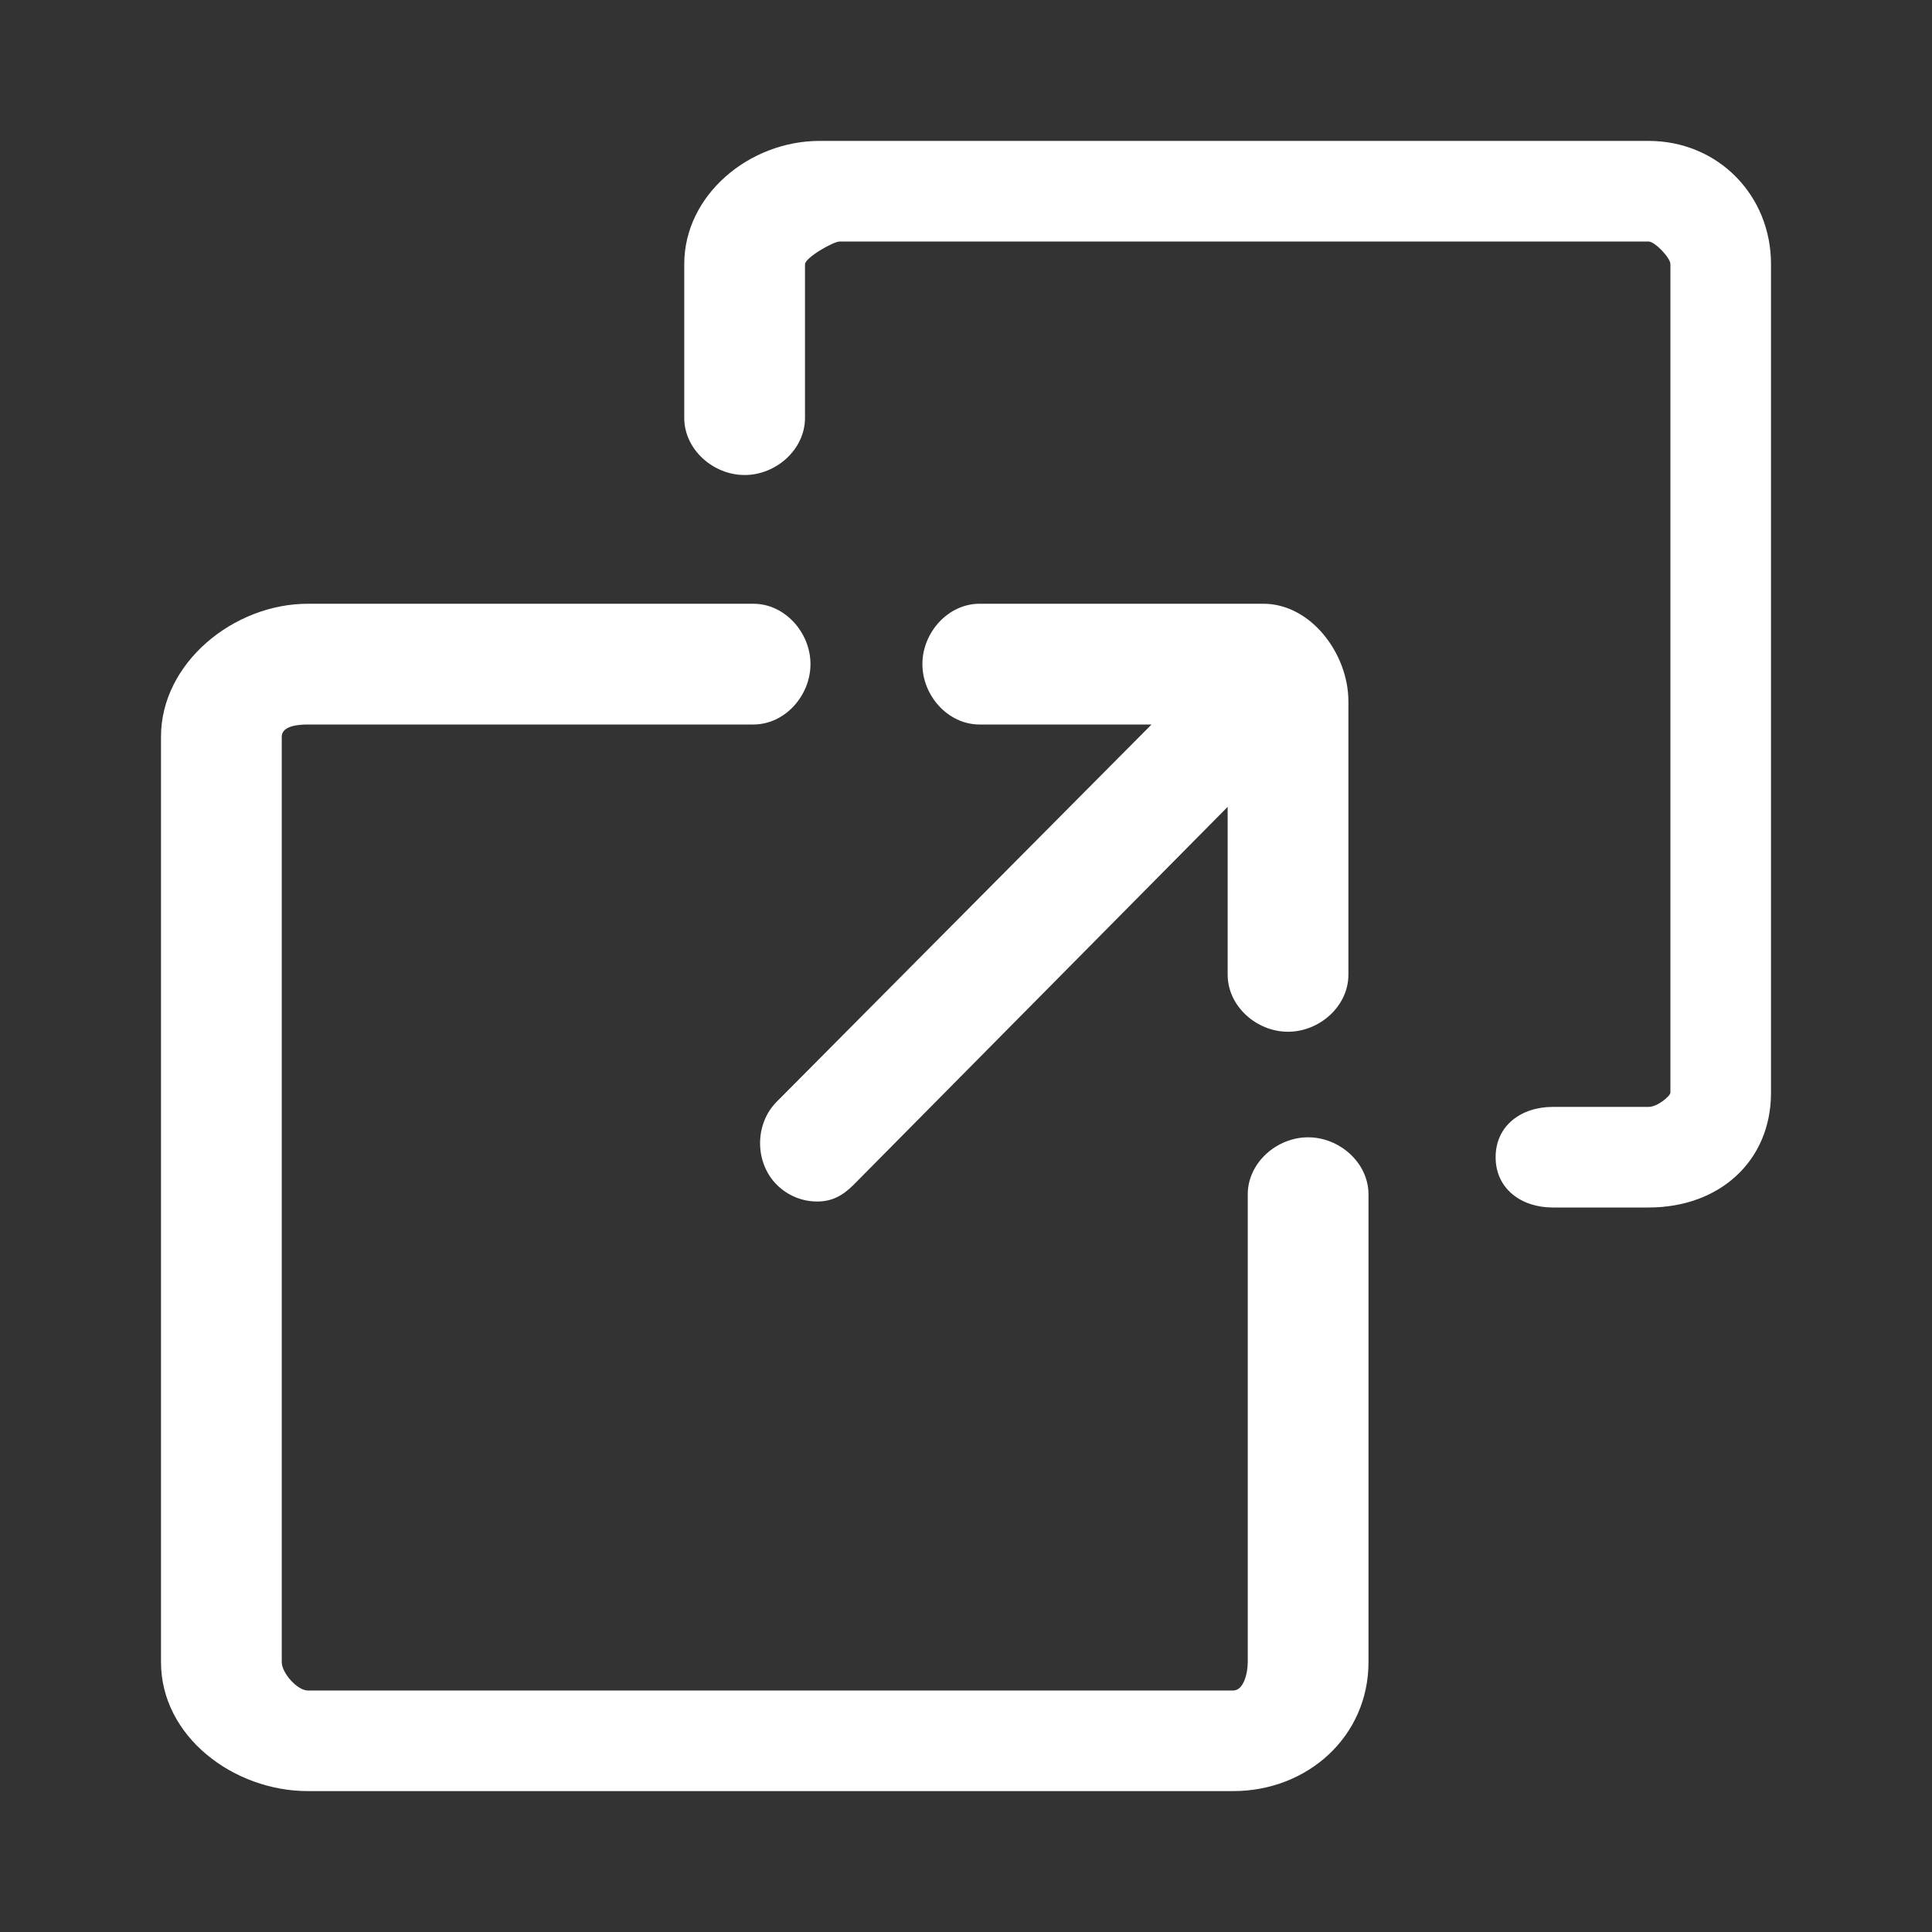
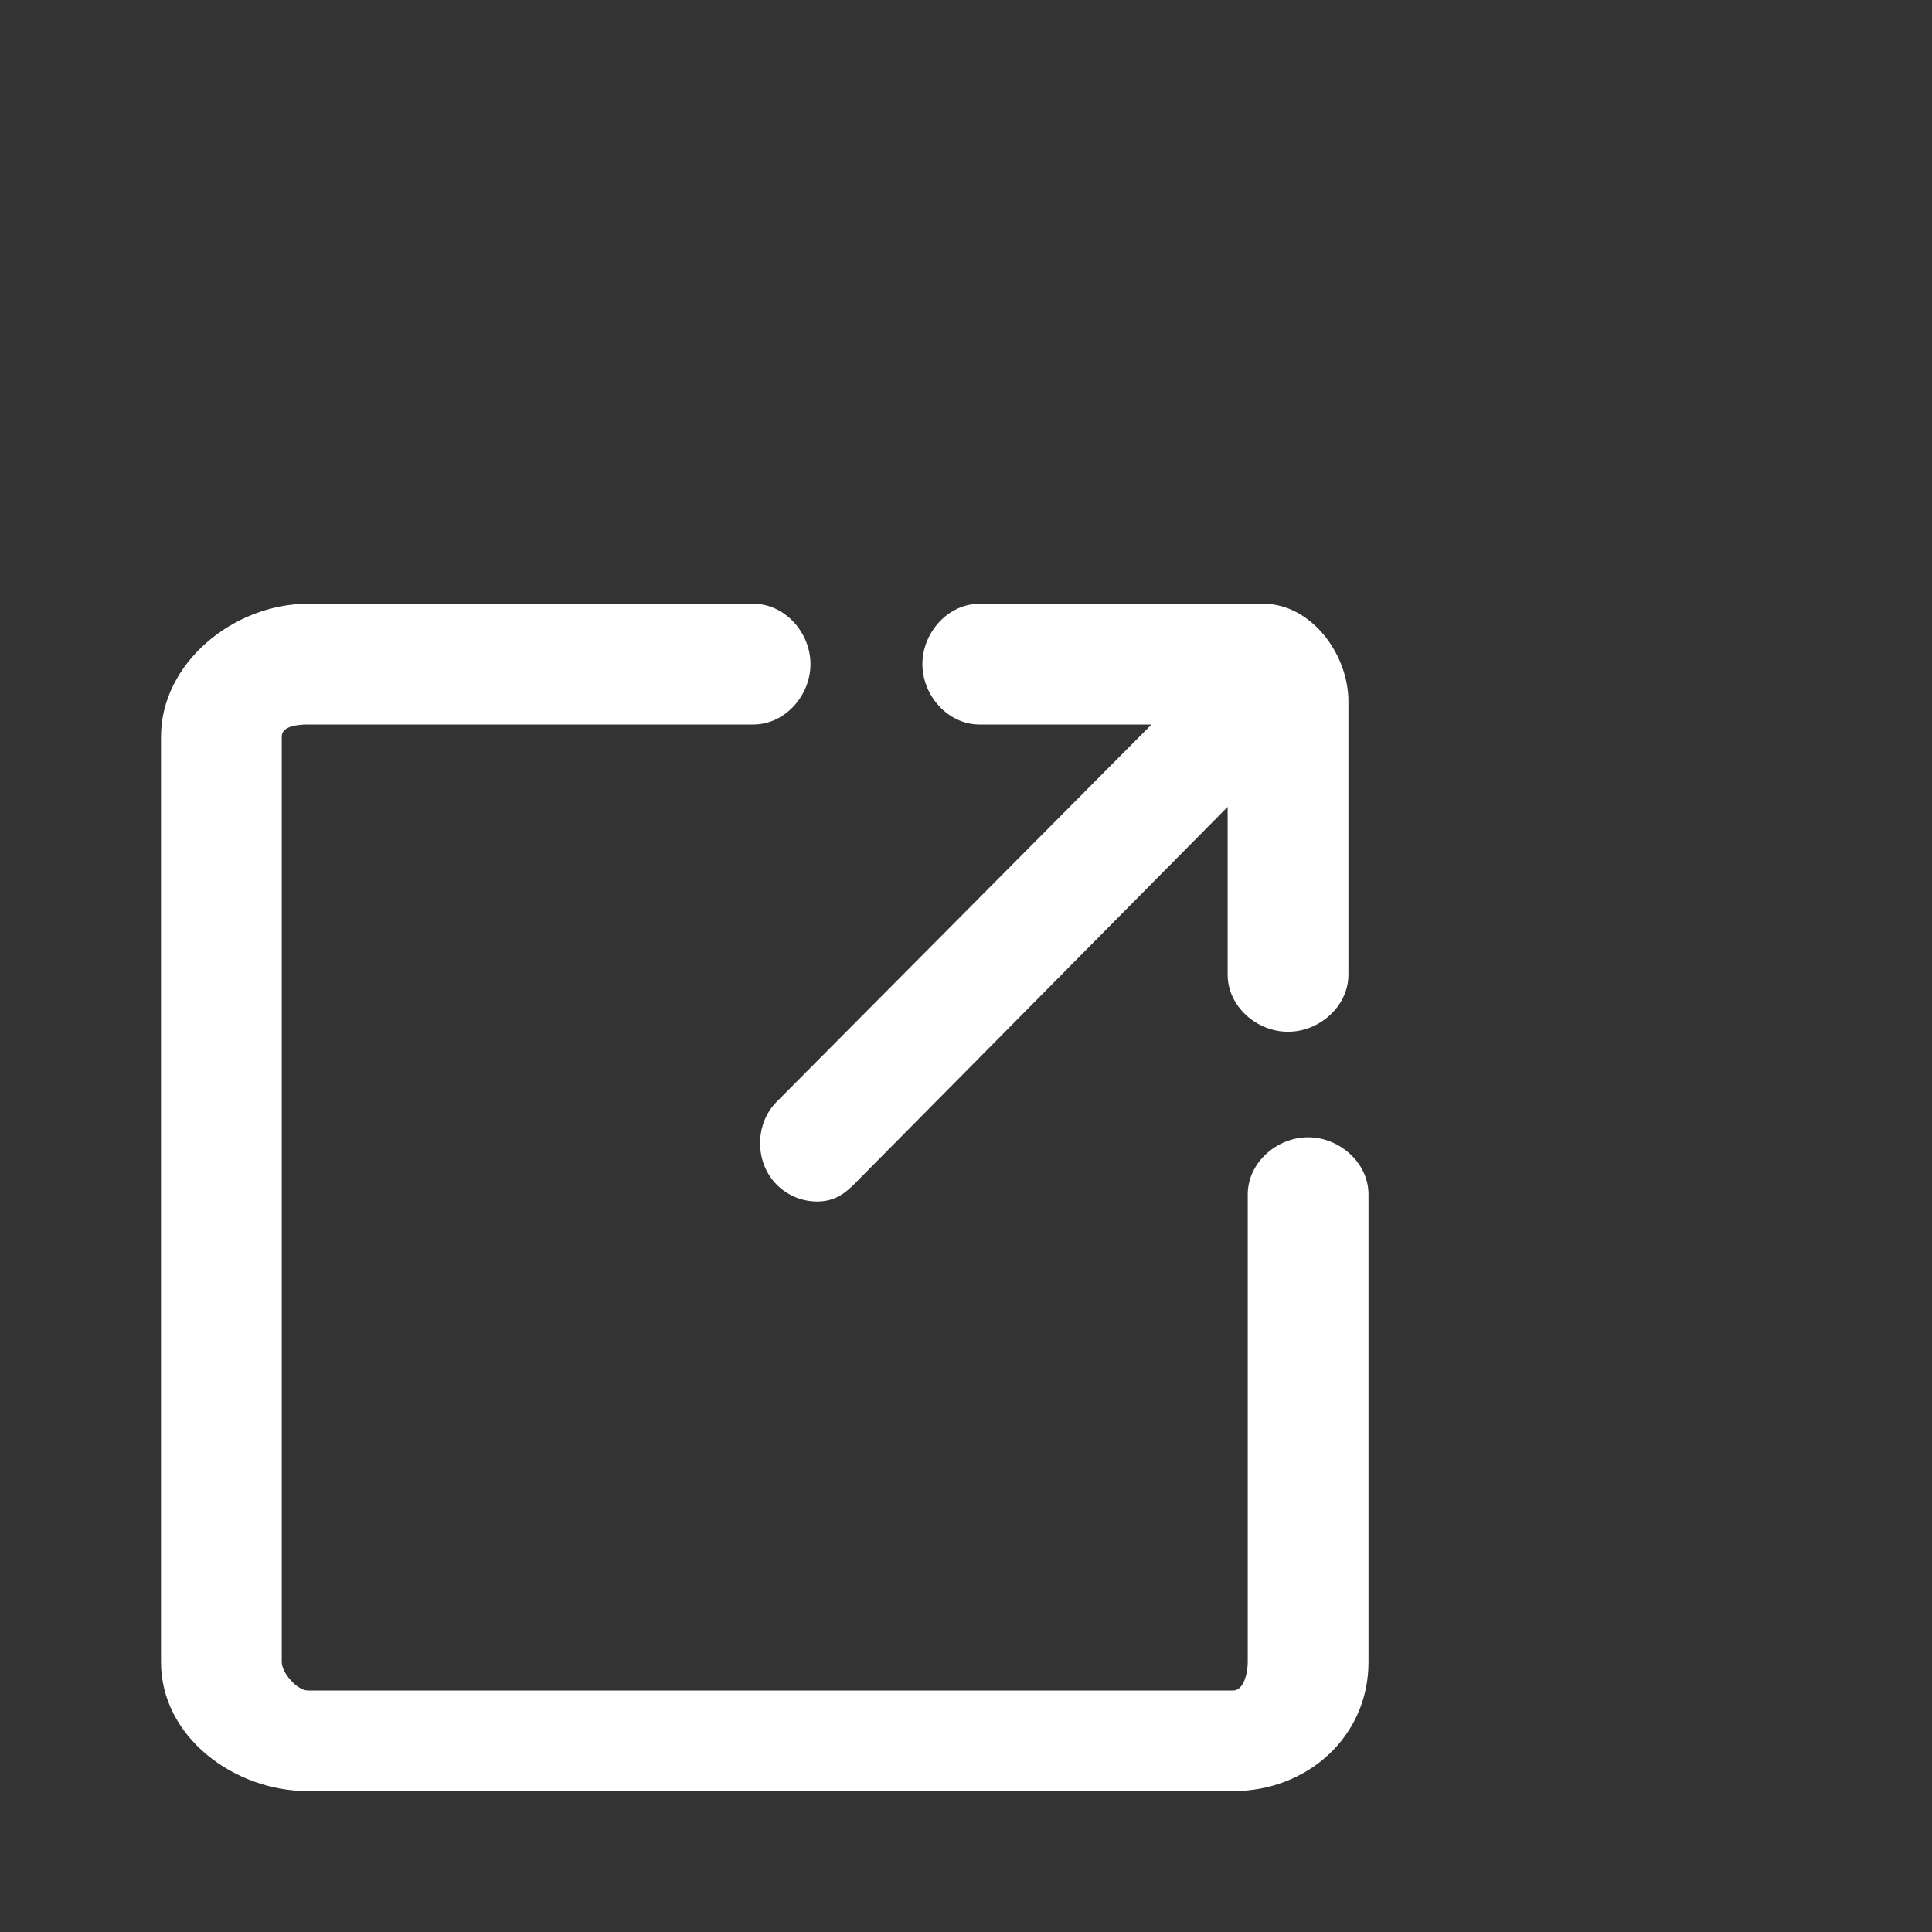
<svg xmlns="http://www.w3.org/2000/svg" width="30" height="30" viewBox="0 0 30 30" fill="none">
  <rect x="0" y="0" width="30" height="30" fill="#333333" stroke="none" />
  <path d="M12.062 18.397C12.236 18.57 12.462 18.657 12.689 18.657C12.916 18.657 13.082 18.57 13.255 18.397L19.063 12.529V15.135C19.063 15.624 19.511 16.021 20 16.021C20.49 16.021 20.938 15.624 20.938 15.135V10.891C20.938 10.152 20.356 9.375 19.618 9.375H15.21C14.72 9.375 14.323 9.823 14.323 10.312C14.323 10.802 14.72 11.25 15.21 11.25H17.881L12.062 17.106C11.716 17.452 11.716 18.051 12.062 18.397Z" fill="white" />
-   <path d="M27.5 16.97V4.1C27.5 3.03 26.675 2.188 25.598 2.188H12.727C11.633 2.188 10.625 3.03 10.625 4.1V6.489C10.625 6.979 11.073 7.376 11.562 7.376C12.052 7.376 12.5 6.979 12.5 6.489V4.103C12.5 4.004 12.936 3.75 13.04 3.75H25.598C25.697 3.75 25.938 4.004 25.938 4.1V16.967C25.938 17.015 25.742 17.188 25.598 17.188H24.11C23.621 17.188 23.224 17.479 23.224 17.969C23.224 18.458 23.621 18.75 24.11 18.75H25.598C26.713 18.75 27.5 18.017 27.5 16.97Z" fill="white" />
  <path d="M20.312 17.66C19.823 17.66 19.375 18.057 19.375 18.546V25.809C19.375 25.978 19.313 26.25 19.149 26.25H4.78C4.616 26.25 4.375 25.978 4.375 25.809V11.439C4.375 11.277 4.613 11.25 4.78 11.25H11.699C12.188 11.25 12.585 10.802 12.585 10.312C12.585 9.823 12.188 9.375 11.699 9.375H4.78C3.629 9.375 2.5 10.294 2.5 11.439V25.809C2.5 26.966 3.629 27.812 4.78 27.812H19.149C20.301 27.812 21.25 26.966 21.25 25.809V18.546C21.25 18.057 20.802 17.66 20.312 17.66Z" fill="white" />
</svg>